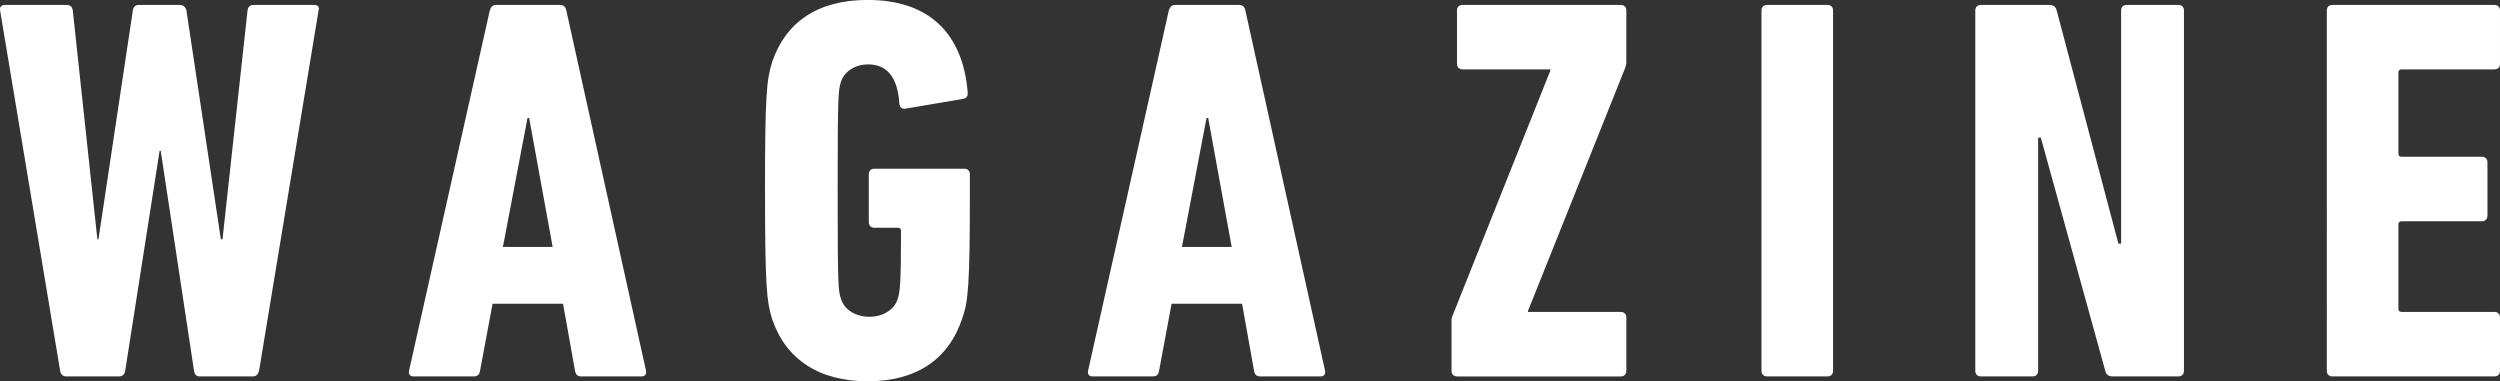
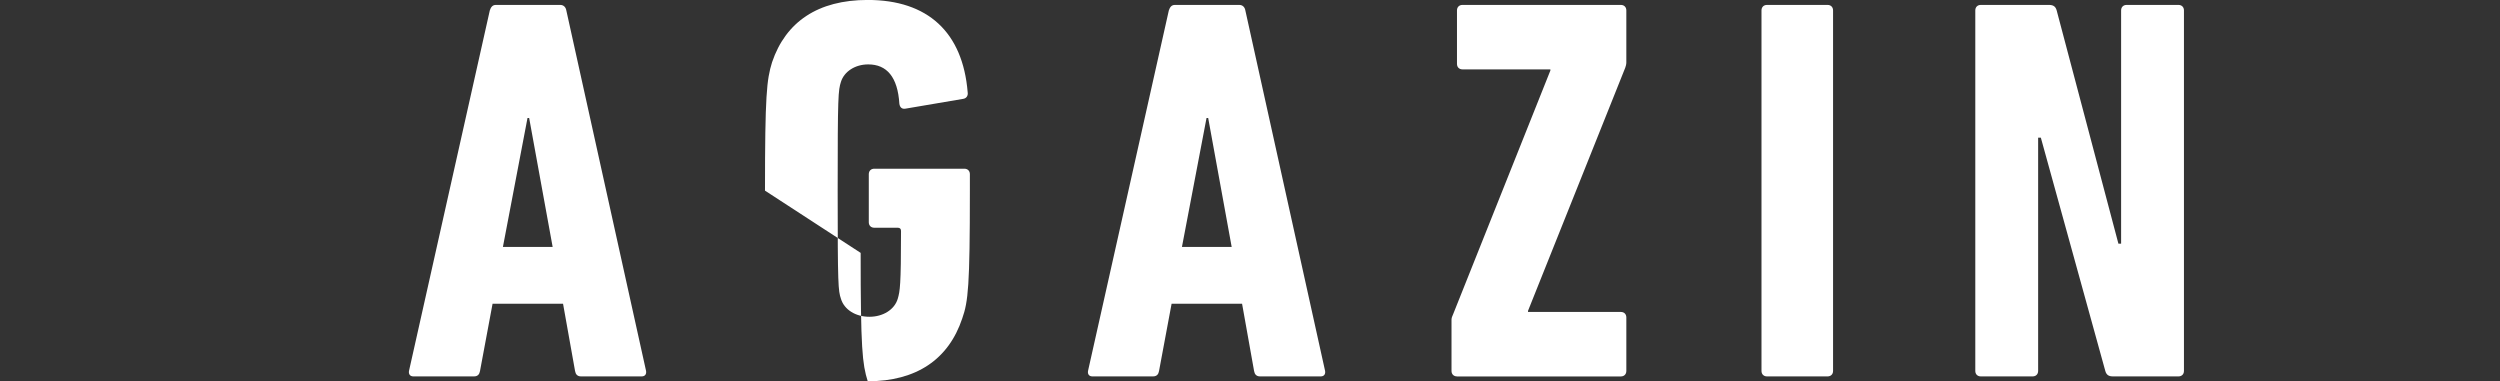
<svg xmlns="http://www.w3.org/2000/svg" id="Layer_2" data-name="Layer 2" viewBox="0 0 543.83 82.95">
  <rect x="0" y="0" width="543.83" height="82.95" fill="#333333" stroke="none" />
  <defs>
    <style>
      .cls-1 {
        fill: #fff;
      }
    </style>
  </defs>
  <g id="SP">
    <g id="TOP">
      <g>
-         <path class="cls-1" d="M43.4,81.88c-.71,0-1.07-.48-1.19-1.19l-7.25-47.89h-.24l-7.49,47.89c-.12,.71-.59,1.19-1.31,1.19H14.4c-.71,0-1.19-.48-1.31-1.19L.02,2.26c-.12-.71,.24-1.19,1.07-1.19H14.52c.71,0,1.19,.36,1.31,1.19l5.35,49.79h.24L28.9,2.26c.12-.83,.59-1.19,1.31-1.19h8.91c.71,0,1.19,.36,1.43,1.19l7.49,49.79h.36L53.85,2.26c.12-.83,.59-1.19,1.31-1.19h13.19c.83,0,1.19,.48,.95,1.19l-12.95,78.43c-.24,.71-.59,1.19-1.31,1.19h-11.65Z" />
        <path class="cls-1" d="M106.55,2.26c.24-.71,.59-1.19,1.31-1.19h14.02c.71,0,1.19,.48,1.31,1.19l17.35,78.43c.12,.71-.24,1.19-.95,1.19h-13.19c-.83,0-1.19-.48-1.31-1.19l-2.61-14.62h-15.33l-2.73,14.62c-.12,.71-.48,1.19-1.31,1.19h-13.19c-.71,0-1.07-.48-.95-1.19L106.55,2.26Zm13.67,51.46l-5.11-28.05h-.36l-5.35,28.05h10.81Z" />
-         <path class="cls-1" d="M166.41,41.47c0-20.8,.36-24.12,1.54-27.93,2.97-8.79,9.98-13.55,20.8-13.55,13.07,0,20.68,7.01,21.75,20.08,.12,.71-.24,1.31-.95,1.43l-12.6,2.14c-.71,.12-1.19-.24-1.31-1.07-.36-5.82-2.73-8.56-6.77-8.56-2.85,0-5.23,1.54-5.94,3.8-.59,1.9-.71,2.85-.71,23.65s.12,21.75,.71,23.53c.71,2.38,3.21,3.92,6.18,3.92s5.47-1.54,6.18-3.92c.48-1.66,.71-2.85,.71-14.74,0-.48-.24-.71-.71-.71h-5.11c-.71,0-1.19-.48-1.19-1.19v-10.46c0-.71,.48-1.19,1.19-1.19h19.61c.71,0,1.19,.48,1.19,1.19v3.57c0,20.8-.36,24.12-1.66,27.81-2.97,8.91-9.98,13.67-20.56,13.67s-17.83-4.75-20.8-13.55c-1.19-3.8-1.54-7.13-1.54-27.93Z" />
+         <path class="cls-1" d="M166.41,41.47c0-20.8,.36-24.12,1.54-27.93,2.97-8.79,9.98-13.55,20.8-13.55,13.07,0,20.68,7.01,21.75,20.08,.12,.71-.24,1.31-.95,1.43l-12.6,2.14c-.71,.12-1.19-.24-1.31-1.07-.36-5.82-2.73-8.56-6.77-8.56-2.85,0-5.23,1.54-5.94,3.8-.59,1.9-.71,2.85-.71,23.65s.12,21.75,.71,23.53c.71,2.38,3.21,3.92,6.18,3.92s5.47-1.54,6.18-3.92c.48-1.66,.71-2.85,.71-14.74,0-.48-.24-.71-.71-.71h-5.11c-.71,0-1.19-.48-1.19-1.19v-10.46c0-.71,.48-1.19,1.19-1.19h19.61c.71,0,1.19,.48,1.19,1.19v3.57c0,20.8-.36,24.12-1.66,27.81-2.97,8.91-9.98,13.67-20.56,13.67c-1.19-3.8-1.54-7.13-1.54-27.93Z" />
        <path class="cls-1" d="M254.26,2.26c.24-.71,.59-1.19,1.31-1.19h14.02c.71,0,1.19,.48,1.31,1.19l17.35,78.43c.12,.71-.24,1.19-.95,1.19h-13.19c-.83,0-1.19-.48-1.31-1.19l-2.61-14.62h-15.33l-2.73,14.62c-.12,.71-.48,1.19-1.31,1.19h-13.19c-.71,0-1.07-.48-.95-1.19L254.26,2.26Zm13.67,51.46l-5.11-28.05h-.36l-5.35,28.05h10.81Z" />
        <path class="cls-1" d="M316.94,81.88c-.71,0-1.19-.48-1.19-1.19v-11.17c0-.48,.24-.83,.36-1.19l21.15-53v-.24h-19.13c-.71,0-1.19-.48-1.19-1.19V2.26c0-.71,.48-1.19,1.19-1.19h34.46c.71,0,1.19,.48,1.19,1.19V13.55c0,.48-.12,.83-.24,1.19l-21.15,52.88v.24h20.2c.71,0,1.19,.48,1.19,1.19v11.65c0,.71-.48,1.19-1.19,1.19h-35.65Z" />
        <path class="cls-1" d="M383.18,2.26c0-.71,.48-1.19,1.19-1.19h13.19c.71,0,1.19,.48,1.19,1.19V80.69c0,.71-.48,1.19-1.19,1.19h-13.19c-.71,0-1.19-.48-1.19-1.19V2.26Z" />
        <path class="cls-1" d="M429.69,2.26c0-.71,.48-1.19,1.19-1.19h14.85c.95,0,1.43,.36,1.66,1.19l13.43,50.74h.59V2.26c0-.71,.48-1.19,1.19-1.19h11.29c.71,0,1.19,.48,1.19,1.19V80.69c0,.71-.48,1.19-1.19,1.19h-14.26c-.95,0-1.43-.36-1.66-1.19l-14.02-50.74h-.59v50.74c0,.71-.48,1.19-1.19,1.19h-11.29c-.71,0-1.19-.48-1.19-1.19V2.26Z" />
-         <path class="cls-1" d="M506.16,2.26c0-.71,.48-1.19,1.19-1.19h35.29c.71,0,1.19,.48,1.19,1.19V13.9c0,.71-.48,1.19-1.19,1.19h-20.2c-.48,0-.71,.24-.71,.71v17.59c0,.48,.24,.71,.71,.71h17.47c.71,0,1.19,.48,1.19,1.19v11.65c0,.71-.48,1.19-1.19,1.19h-17.47c-.48,0-.71,.24-.71,.71v18.3c0,.48,.24,.71,.71,.71h20.2c.71,0,1.19,.48,1.19,1.19v11.65c0,.71-.48,1.19-1.19,1.19h-35.29c-.71,0-1.19-.48-1.19-1.19V2.26Z" />
      </g>
    </g>
  </g>
</svg>